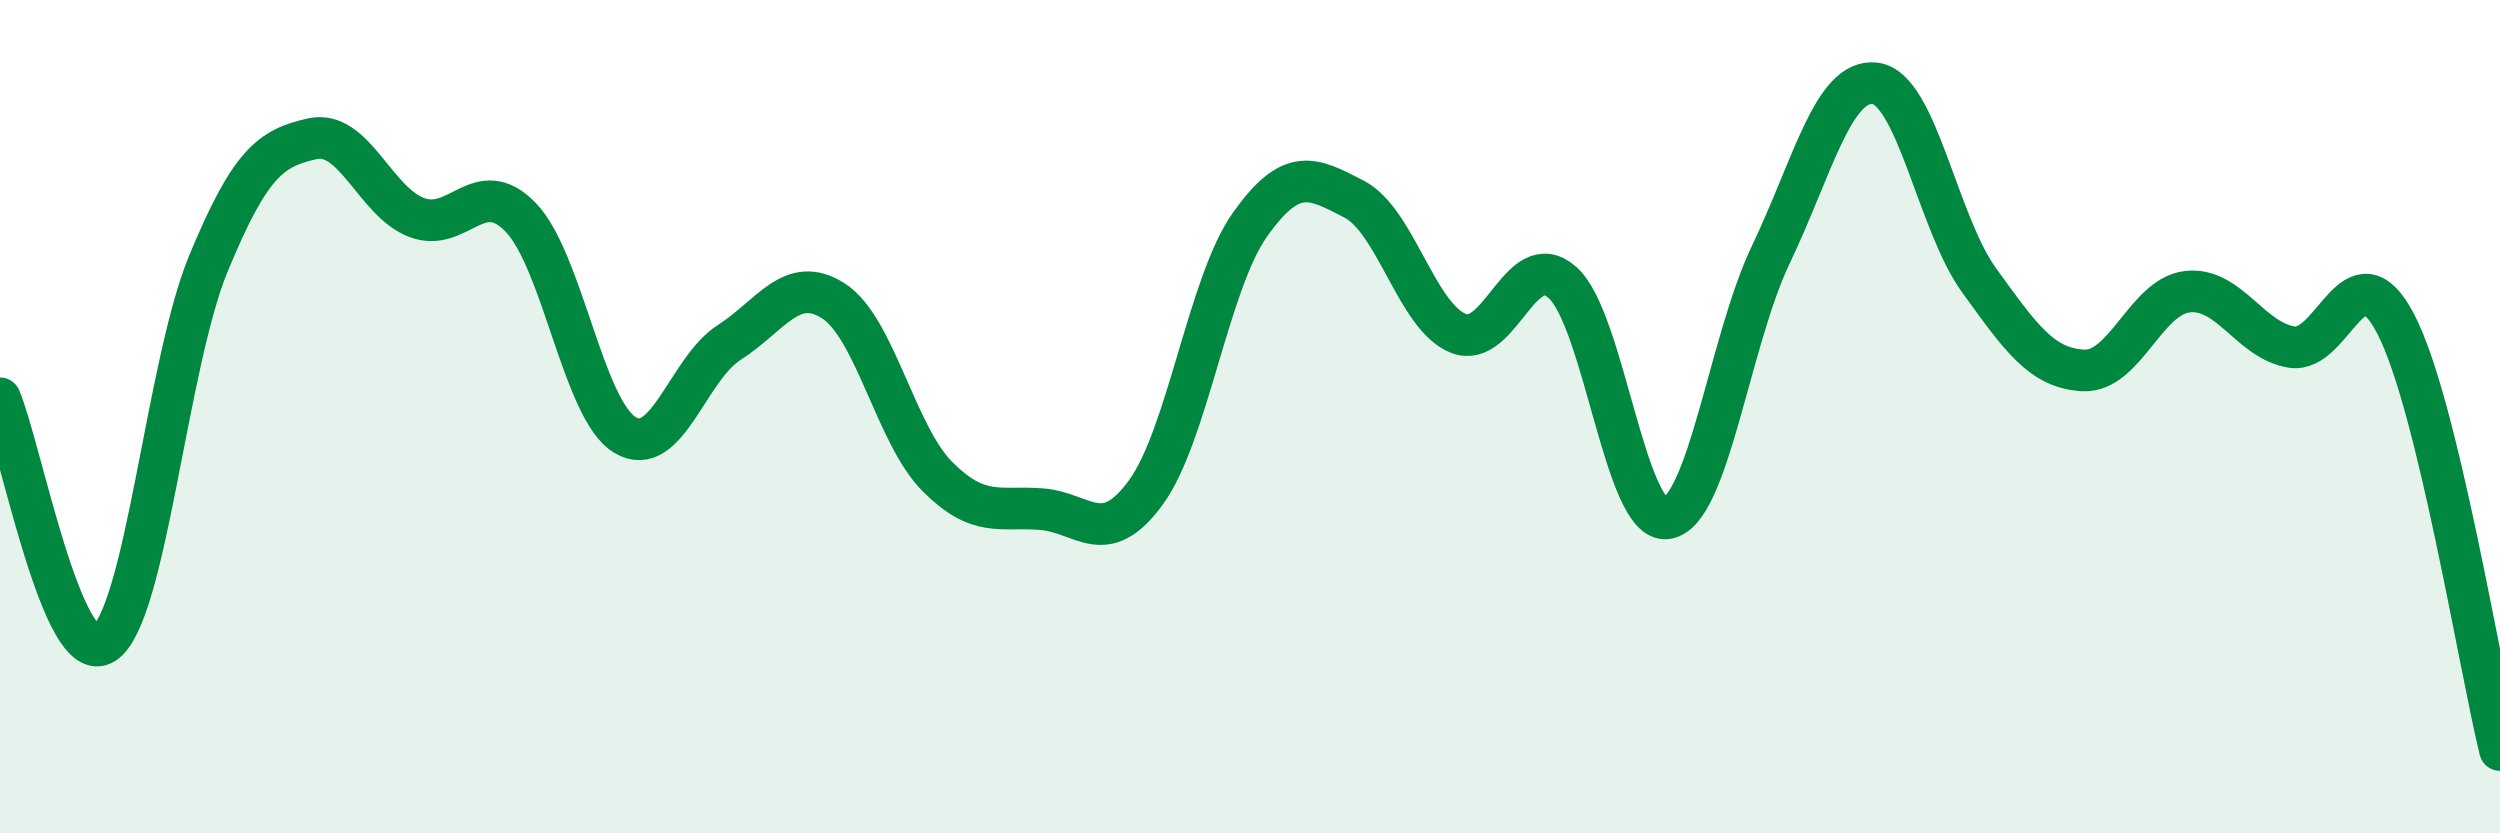
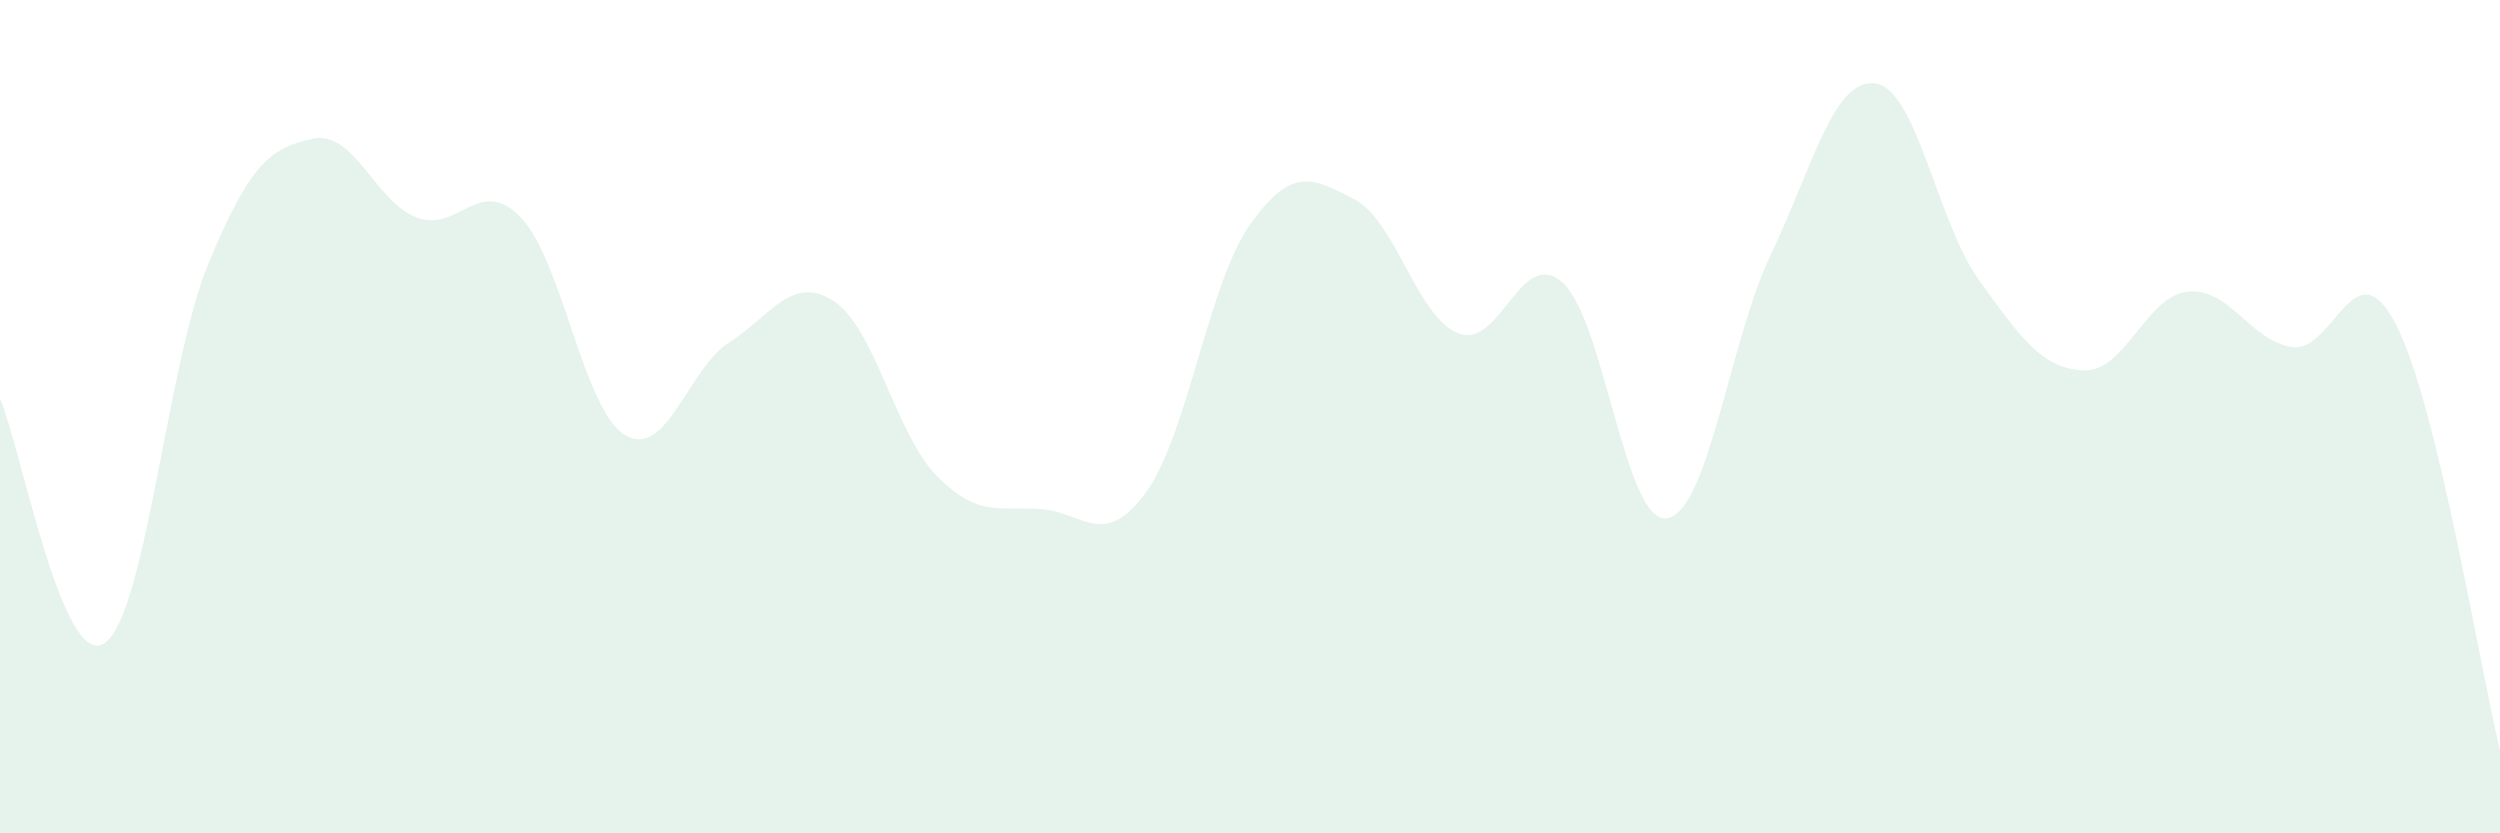
<svg xmlns="http://www.w3.org/2000/svg" width="60" height="20" viewBox="0 0 60 20">
  <path d="M 0,9.56 C 0.5,10.74 1.5,16.09 2.5,15.44 C 3.5,14.79 4,8.75 5,6.33 C 6,3.91 6.5,3.55 7.5,3.33 C 8.5,3.11 9,4.84 10,5.22 C 11,5.6 11.5,4.18 12.5,5.22 C 13.5,6.26 14,9.84 15,10.44 C 16,11.04 16.5,8.86 17.5,8.22 C 18.5,7.58 19,6.58 20,7.22 C 21,7.86 21.5,10.44 22.5,11.44 C 23.5,12.44 24,12.14 25,12.22 C 26,12.3 26.5,13.19 27.5,11.82 C 28.5,10.45 29,6.8 30,5.39 C 31,3.98 31.5,4.26 32.5,4.78 C 33.5,5.3 34,7.6 35,8 C 36,8.4 36.5,5.89 37.5,6.78 C 38.5,7.67 39,12.57 40,12.44 C 41,12.31 41.5,8.2 42.5,6.11 C 43.5,4.02 44,1.88 45,2 C 46,2.12 46.5,5.35 47.5,6.73 C 48.5,8.11 49,8.84 50,8.89 C 51,8.94 51.5,7.11 52.5,7 C 53.5,6.89 54,8.17 55,8.33 C 56,8.49 56.5,5.85 57.5,7.78 C 58.5,9.71 59.5,15.96 60,18L60 20L0 20Z" fill="#008740" opacity="0.1" stroke-linecap="round" stroke-linejoin="round" />
-   <path d="M 0,9.56 C 0.5,10.74 1.5,16.09 2.5,15.44 C 3.5,14.79 4,8.75 5,6.33 C 6,3.91 6.5,3.55 7.5,3.33 C 8.5,3.11 9,4.84 10,5.22 C 11,5.6 11.5,4.18 12.5,5.22 C 13.5,6.26 14,9.84 15,10.44 C 16,11.04 16.5,8.86 17.5,8.22 C 18.5,7.58 19,6.58 20,7.22 C 21,7.86 21.5,10.44 22.5,11.44 C 23.5,12.44 24,12.14 25,12.22 C 26,12.3 26.5,13.19 27.5,11.82 C 28.5,10.45 29,6.8 30,5.39 C 31,3.98 31.5,4.26 32.5,4.78 C 33.5,5.3 34,7.6 35,8 C 36,8.4 36.5,5.89 37.5,6.78 C 38.5,7.67 39,12.57 40,12.44 C 41,12.31 41.5,8.2 42.5,6.11 C 43.5,4.02 44,1.88 45,2 C 46,2.12 46.5,5.35 47.5,6.73 C 48.5,8.11 49,8.84 50,8.89 C 51,8.94 51.5,7.11 52.5,7 C 53.5,6.89 54,8.17 55,8.33 C 56,8.49 56.5,5.85 57.5,7.78 C 58.5,9.71 59.5,15.96 60,18" stroke="#008740" stroke-width="1" fill="none" stroke-linecap="round" stroke-linejoin="round" />
</svg>